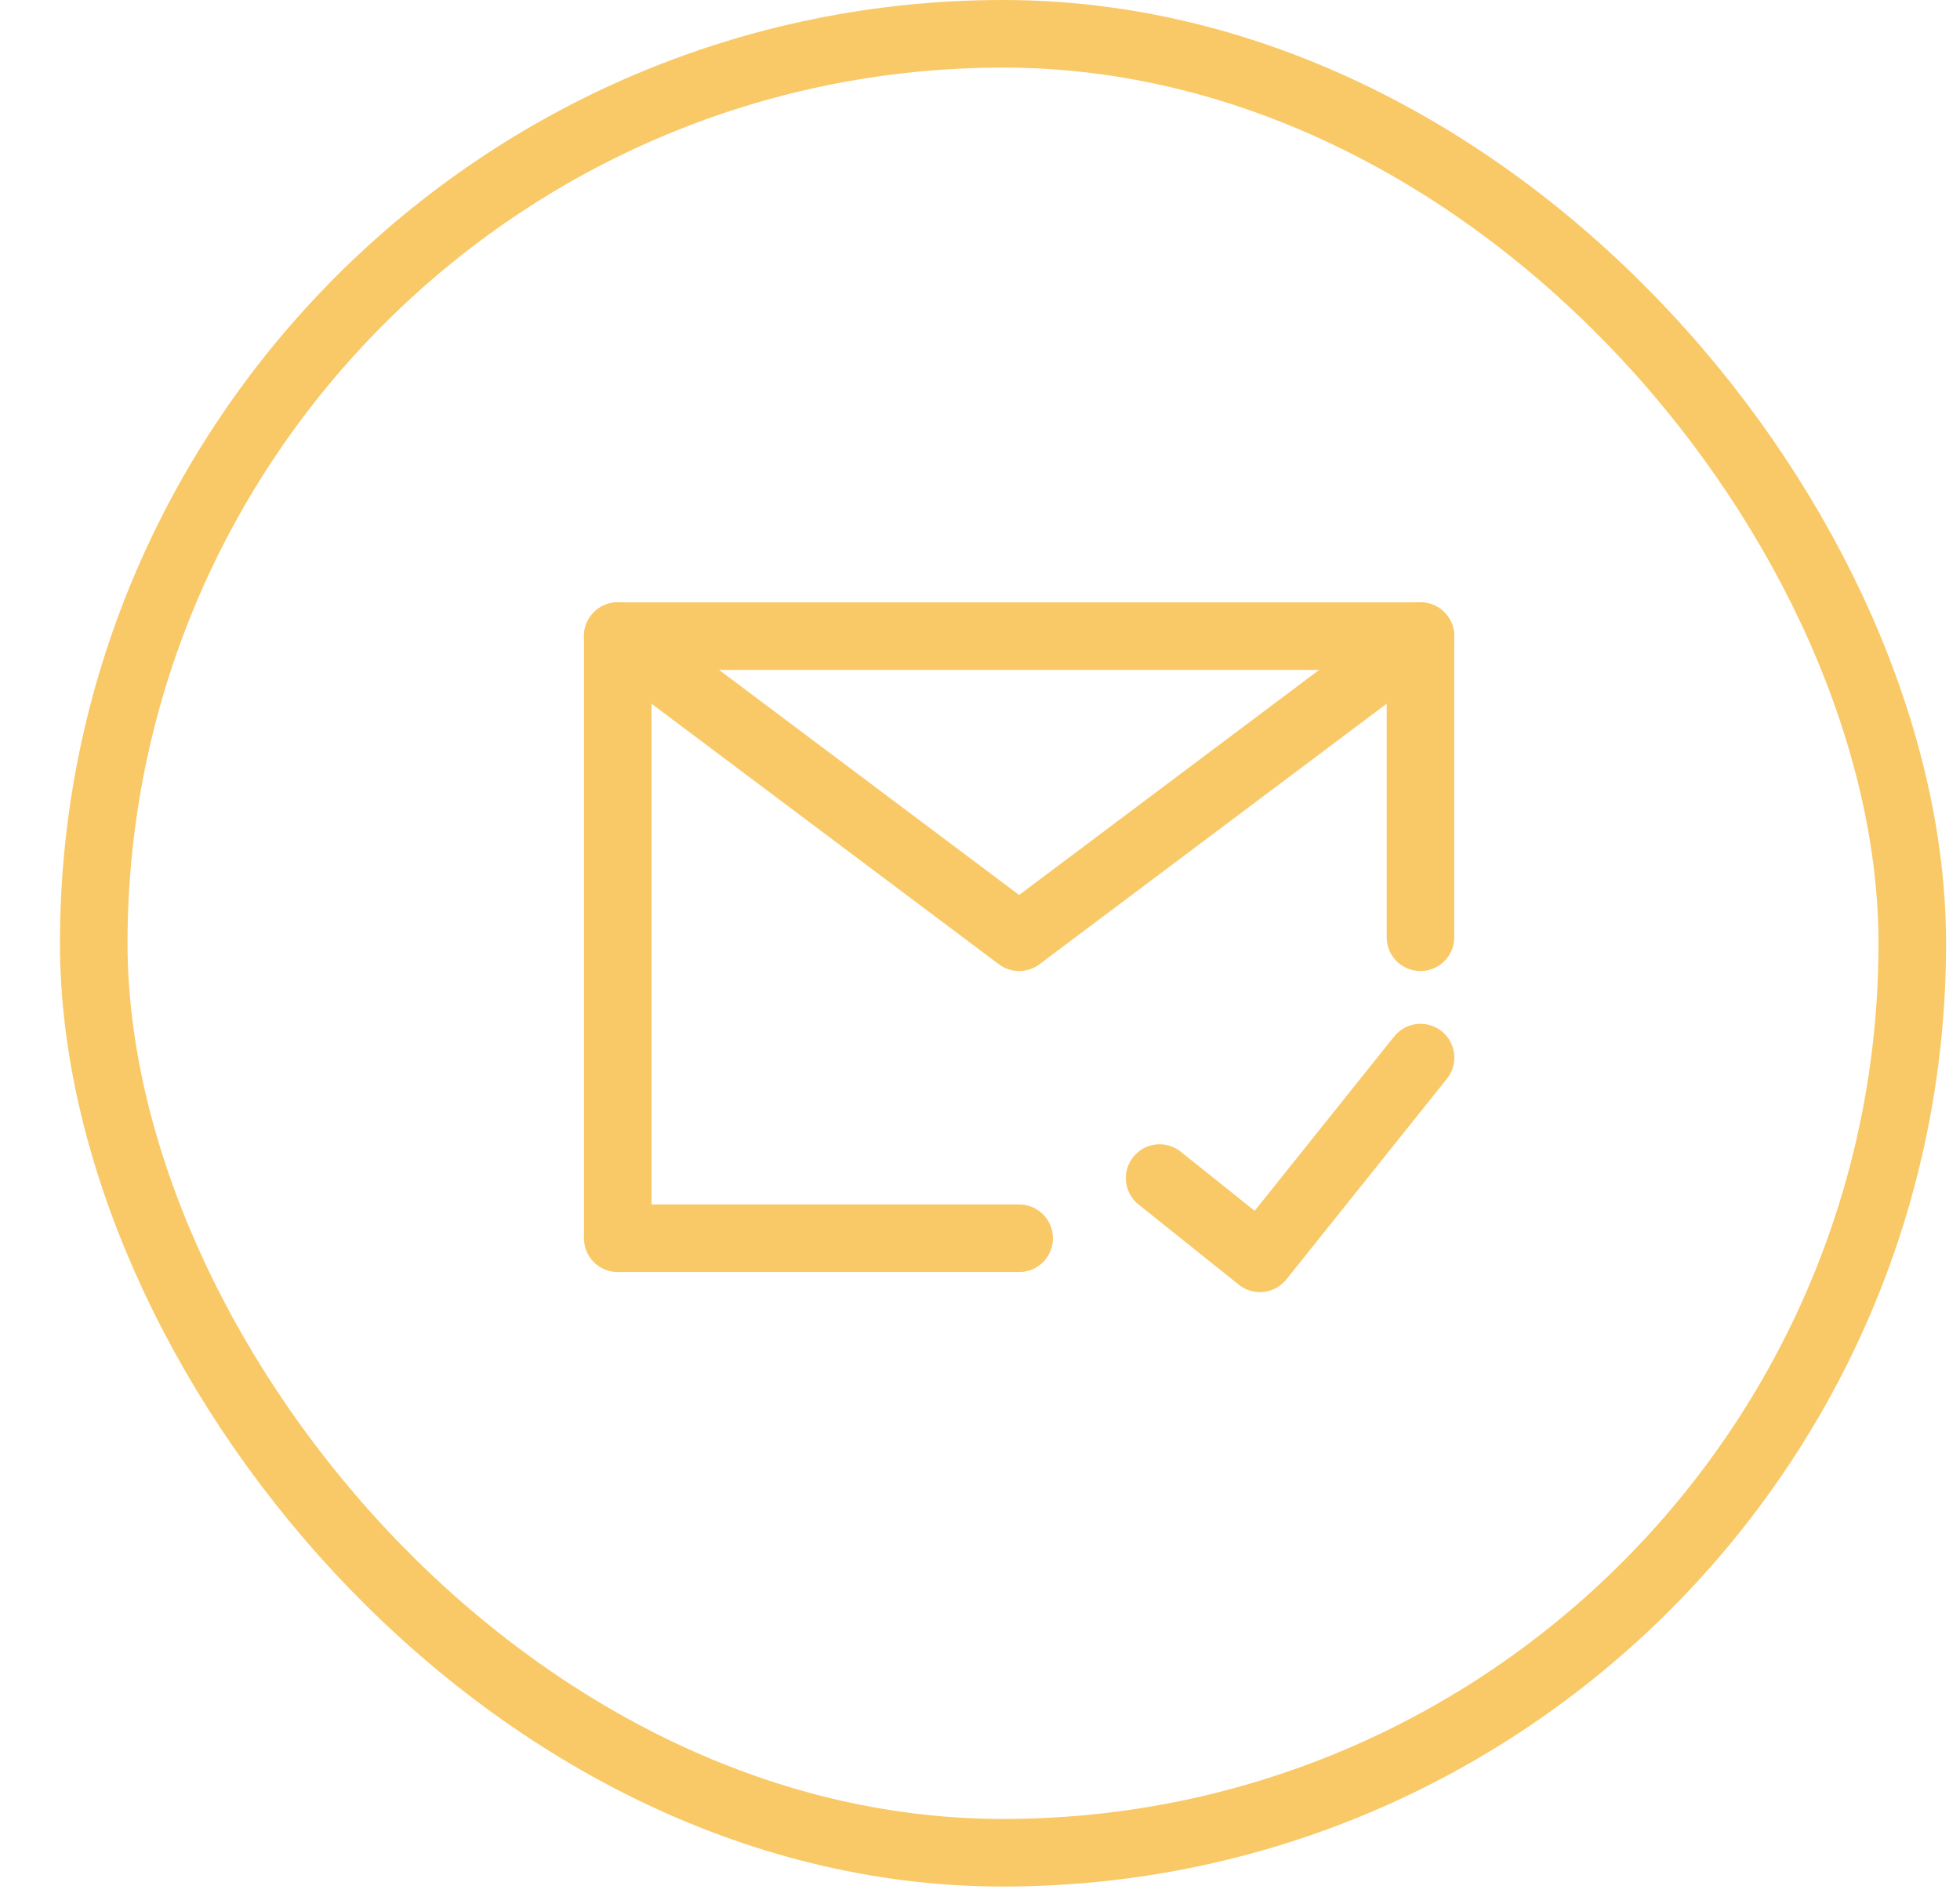
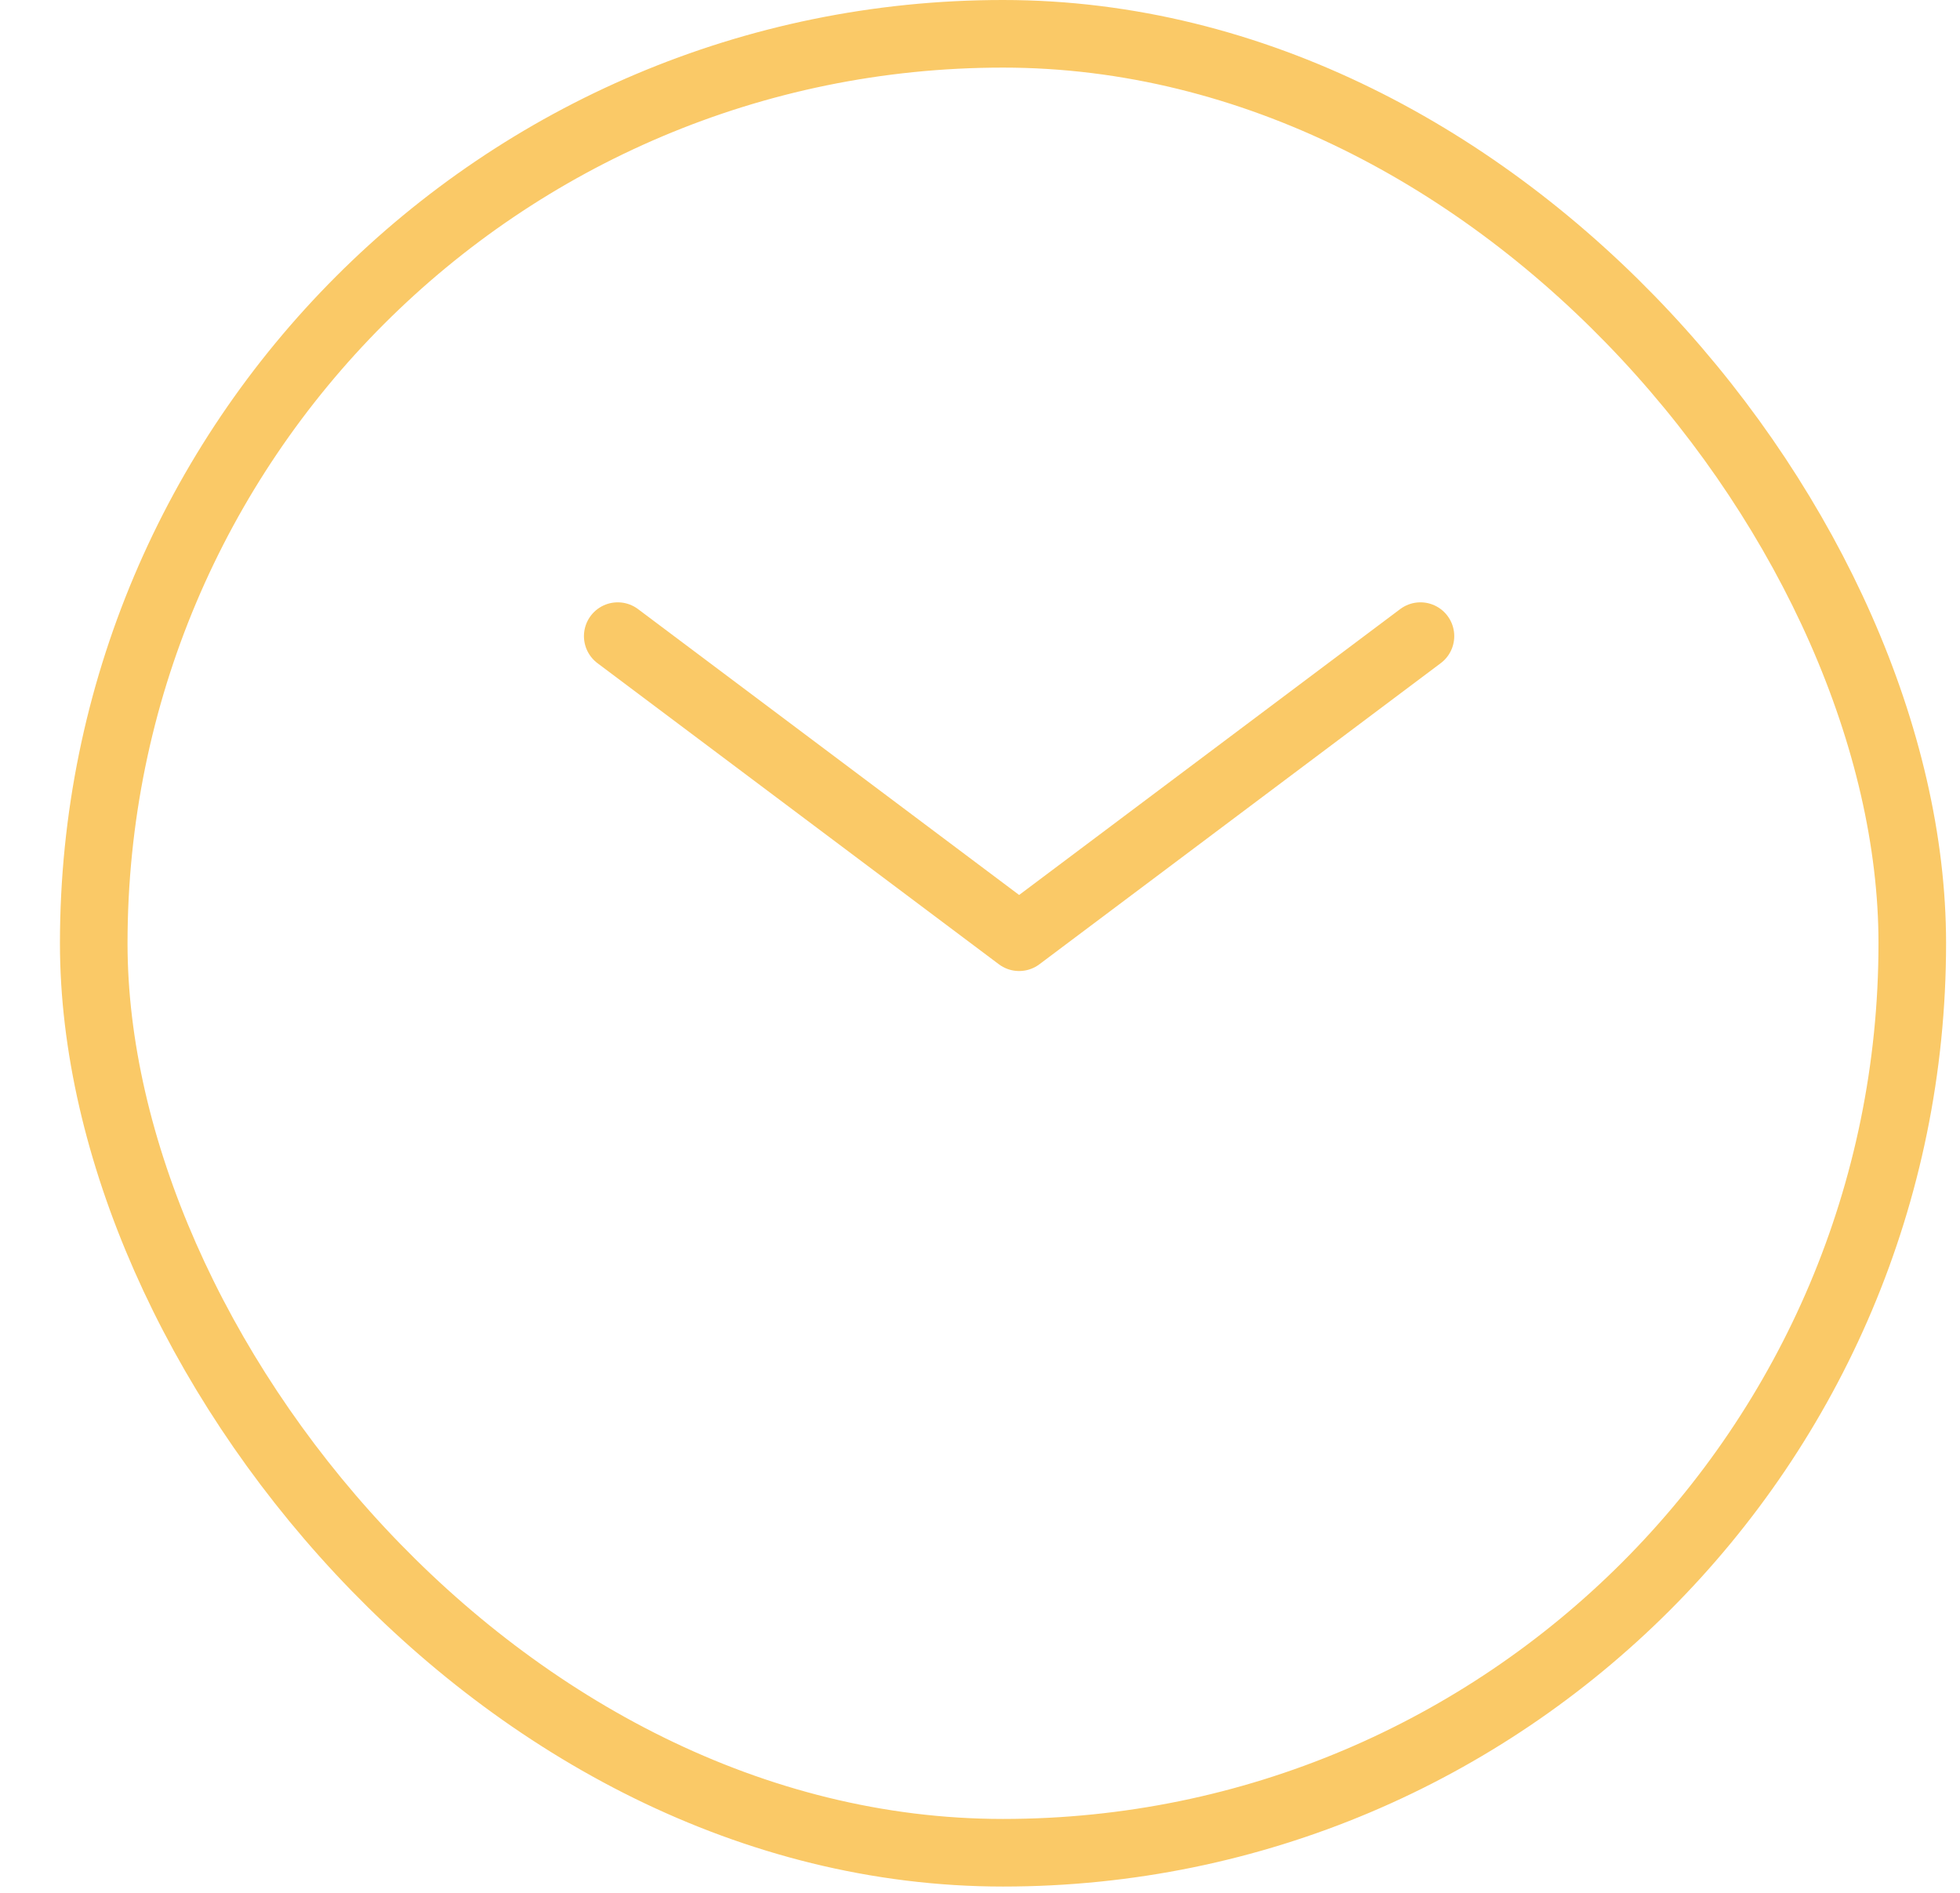
<svg xmlns="http://www.w3.org/2000/svg" width="29" height="28" viewBox="0 0 29 28" fill="none">
  <rect x="1.387" y="0.5" width="26.907" height="26.907" rx="13.454" stroke="#FAC967" />
-   <path d="M21.017 13.864V9.41H15.079H9.14V13.864V18.317H15.079" stroke="#FAC967" stroke-linecap="round" stroke-linejoin="round" />
-   <path d="M17.158 17.427L18.642 18.614L21.018 15.645" stroke="#FAC967" stroke-linecap="round" stroke-linejoin="round" />
  <path d="M9.14 9.41L15.079 13.864L21.017 9.41" stroke="#FAC967" stroke-linecap="round" stroke-linejoin="round" />
</svg>